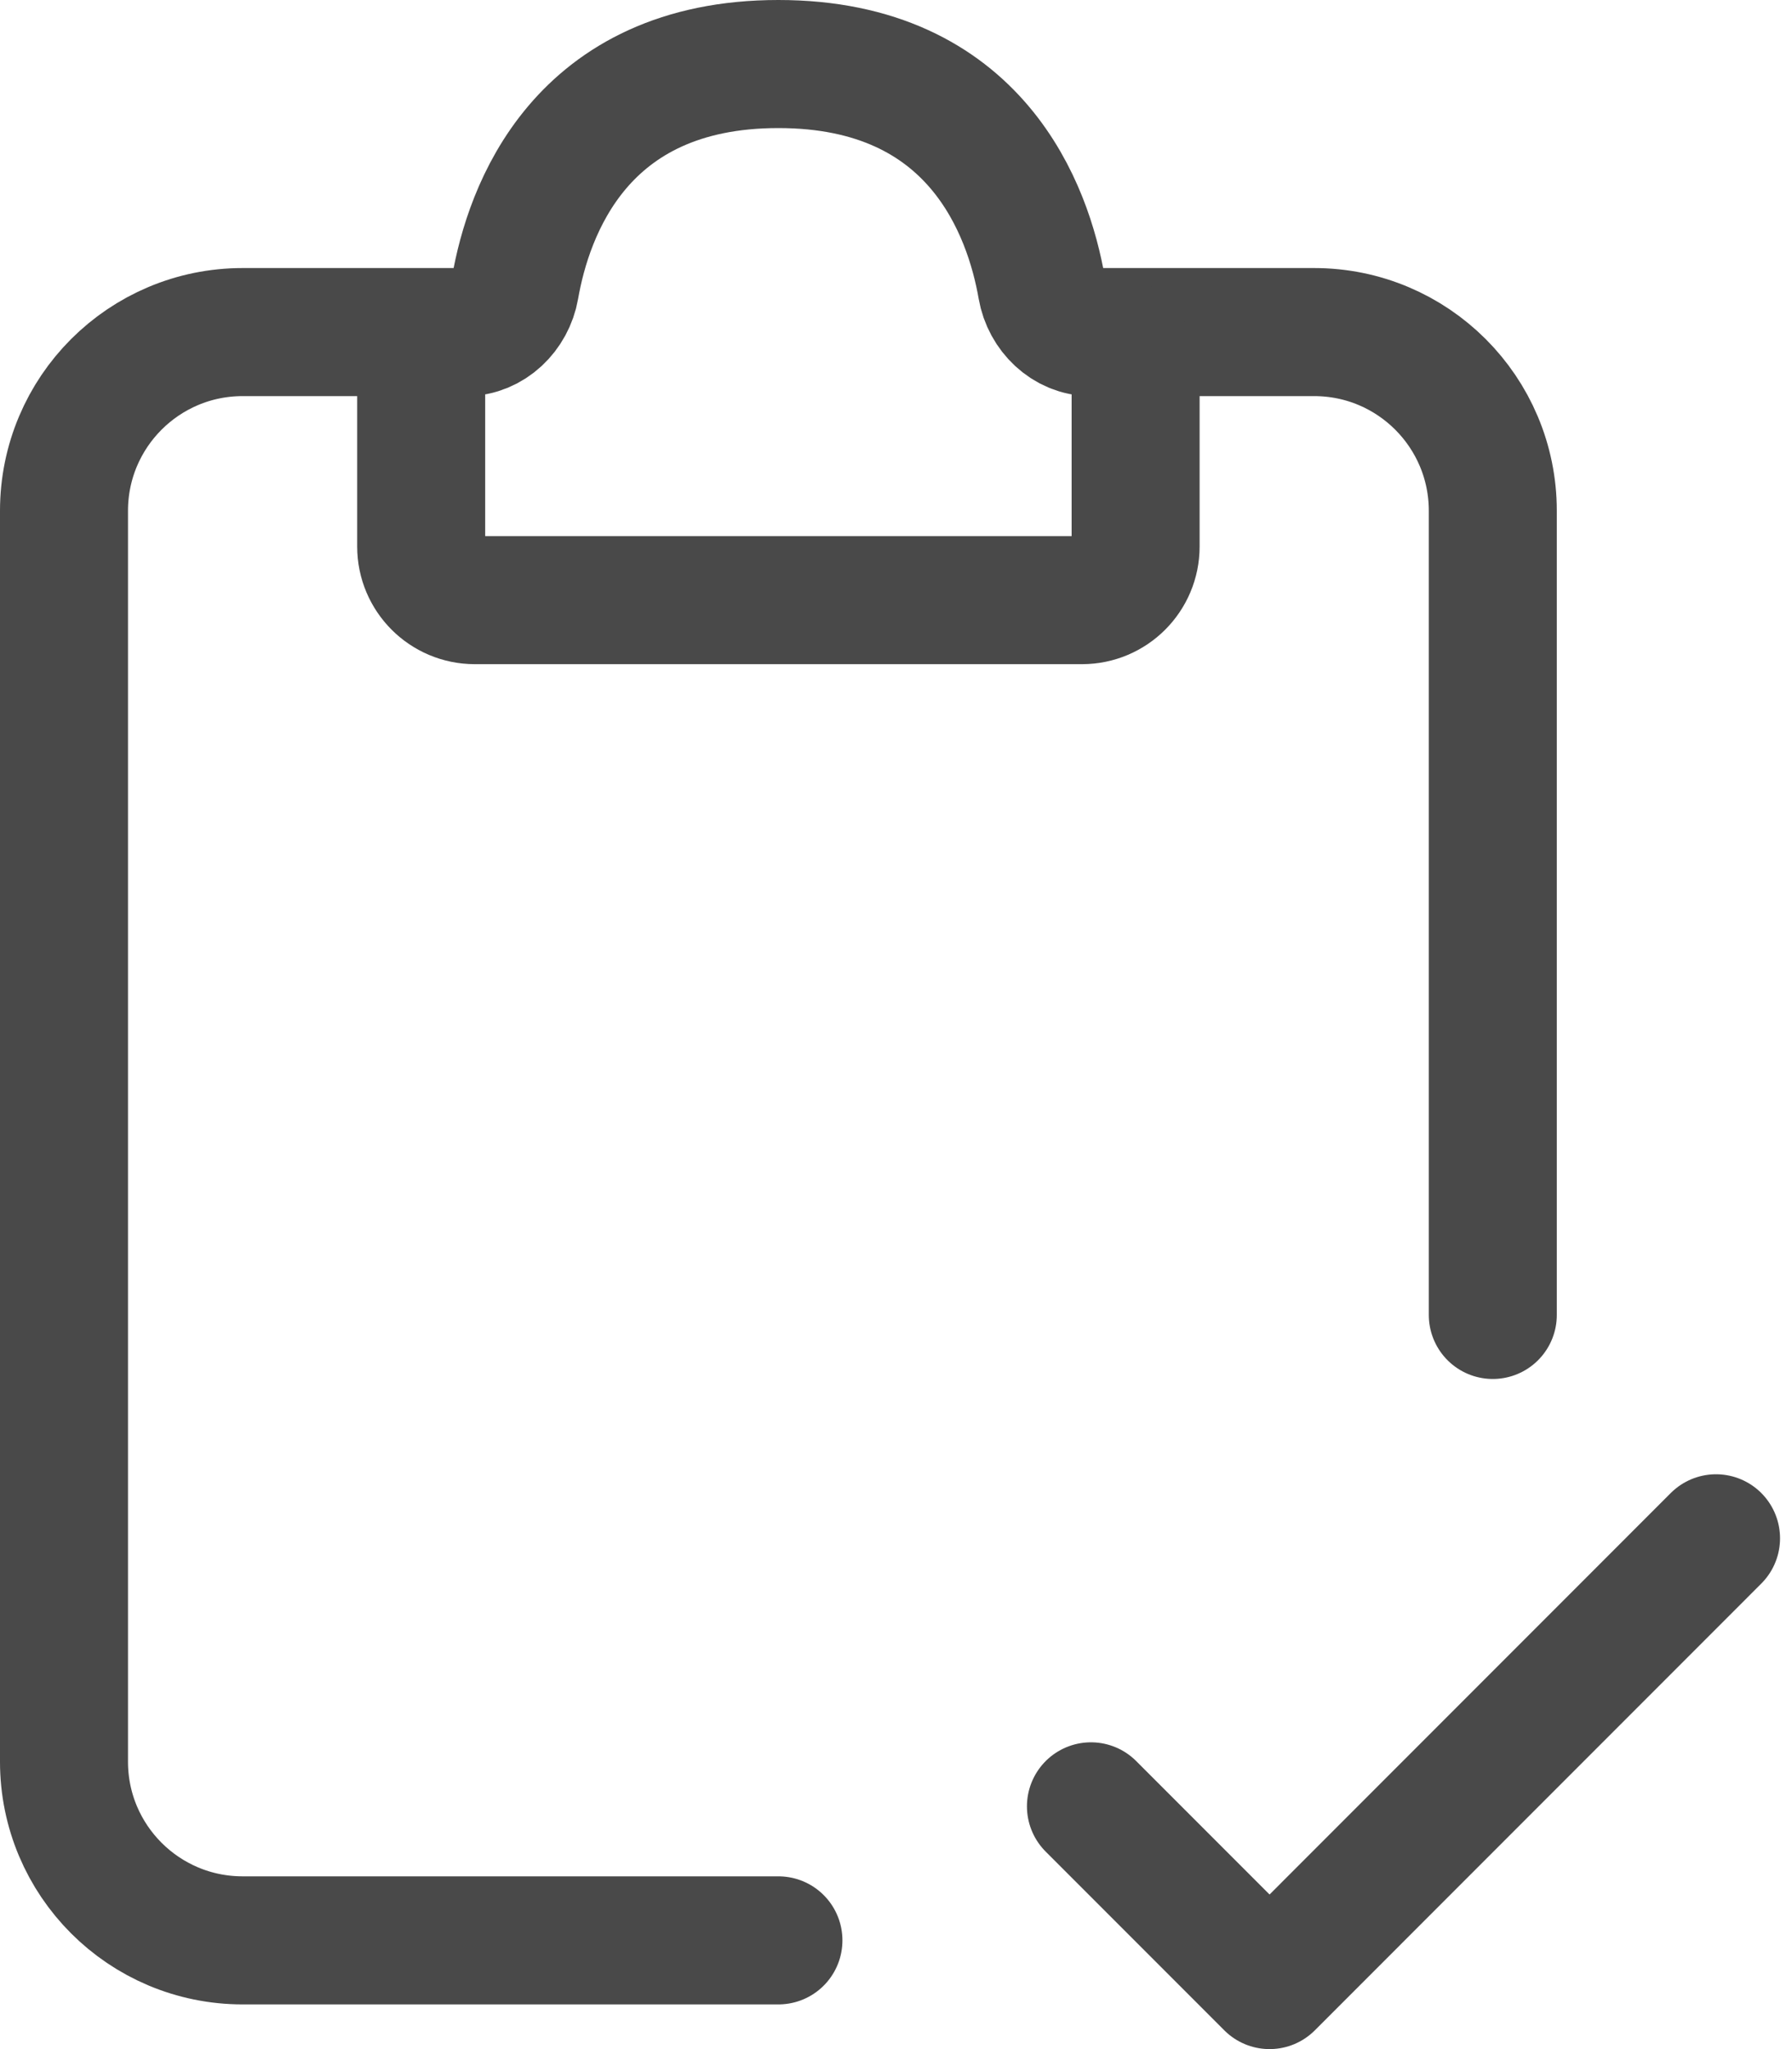
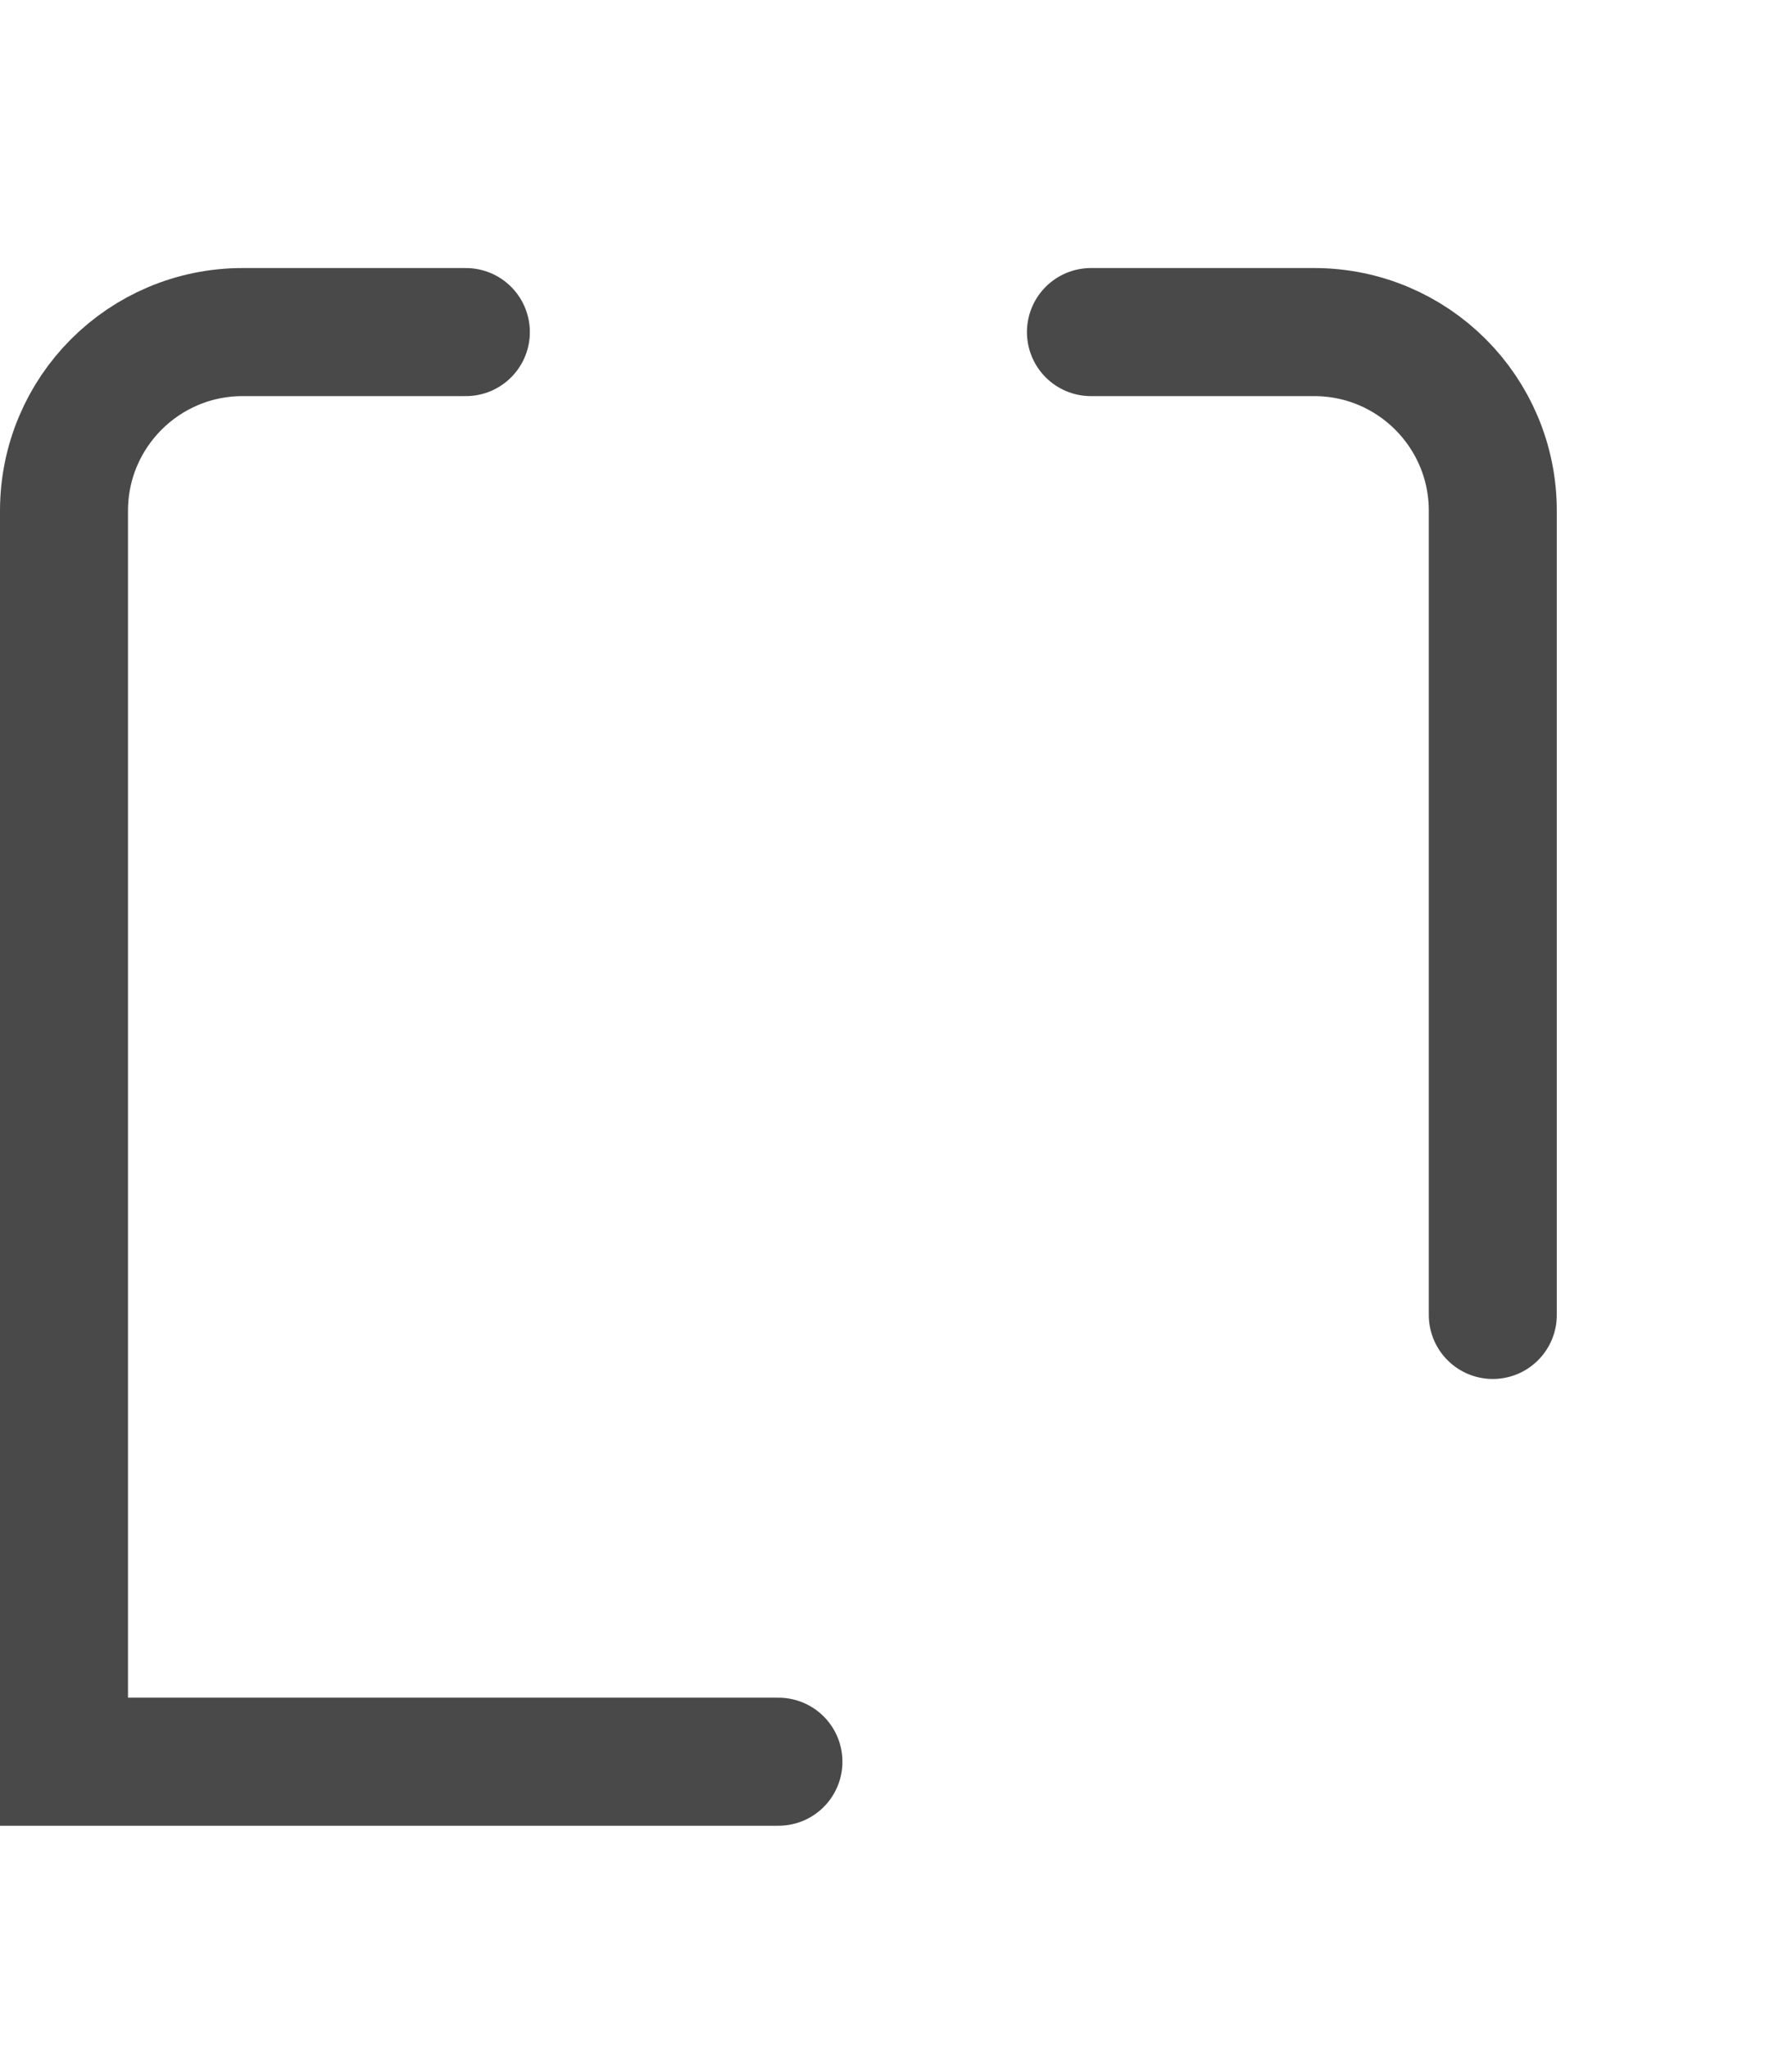
<svg xmlns="http://www.w3.org/2000/svg" width="28" height="32" viewBox="0 0 28 32" fill="none">
-   <path d="M7.279 5.186H3.791C2.249 5.186 1 6.435 1 7.977V27.512C1 29.053 2.249 30.302 3.791 30.302H12.163" stroke="#494949" stroke-width="2" stroke-linecap="round" />
+   <path d="M7.279 5.186H3.791C2.249 5.186 1 6.435 1 7.977V27.512H12.163" stroke="#494949" stroke-width="2" stroke-linecap="round" />
  <path d="M17.046 5.186H20.534C22.076 5.186 23.325 6.435 23.325 7.977V20.535" stroke="#494949" stroke-width="2" stroke-linecap="round" />
-   <path d="M6.581 8.535V5.884C6.581 5.498 6.893 5.186 7.279 5.186C7.664 5.186 7.982 4.874 8.048 4.494C8.255 3.305 9.056 1 12.162 1C15.268 1 16.07 3.305 16.277 4.494C16.343 4.874 16.661 5.186 17.046 5.186C17.431 5.186 17.744 5.498 17.744 5.884V8.535C17.744 8.997 17.369 9.372 16.907 9.372H7.418C6.956 9.372 6.581 8.997 6.581 8.535Z" stroke="#494949" stroke-width="2" stroke-linecap="round" />
-   <path d="M17.046 28.209L19.837 31L26.813 24.023" stroke="#494949" stroke-width="2" stroke-linecap="round" stroke-linejoin="round" />
</svg>